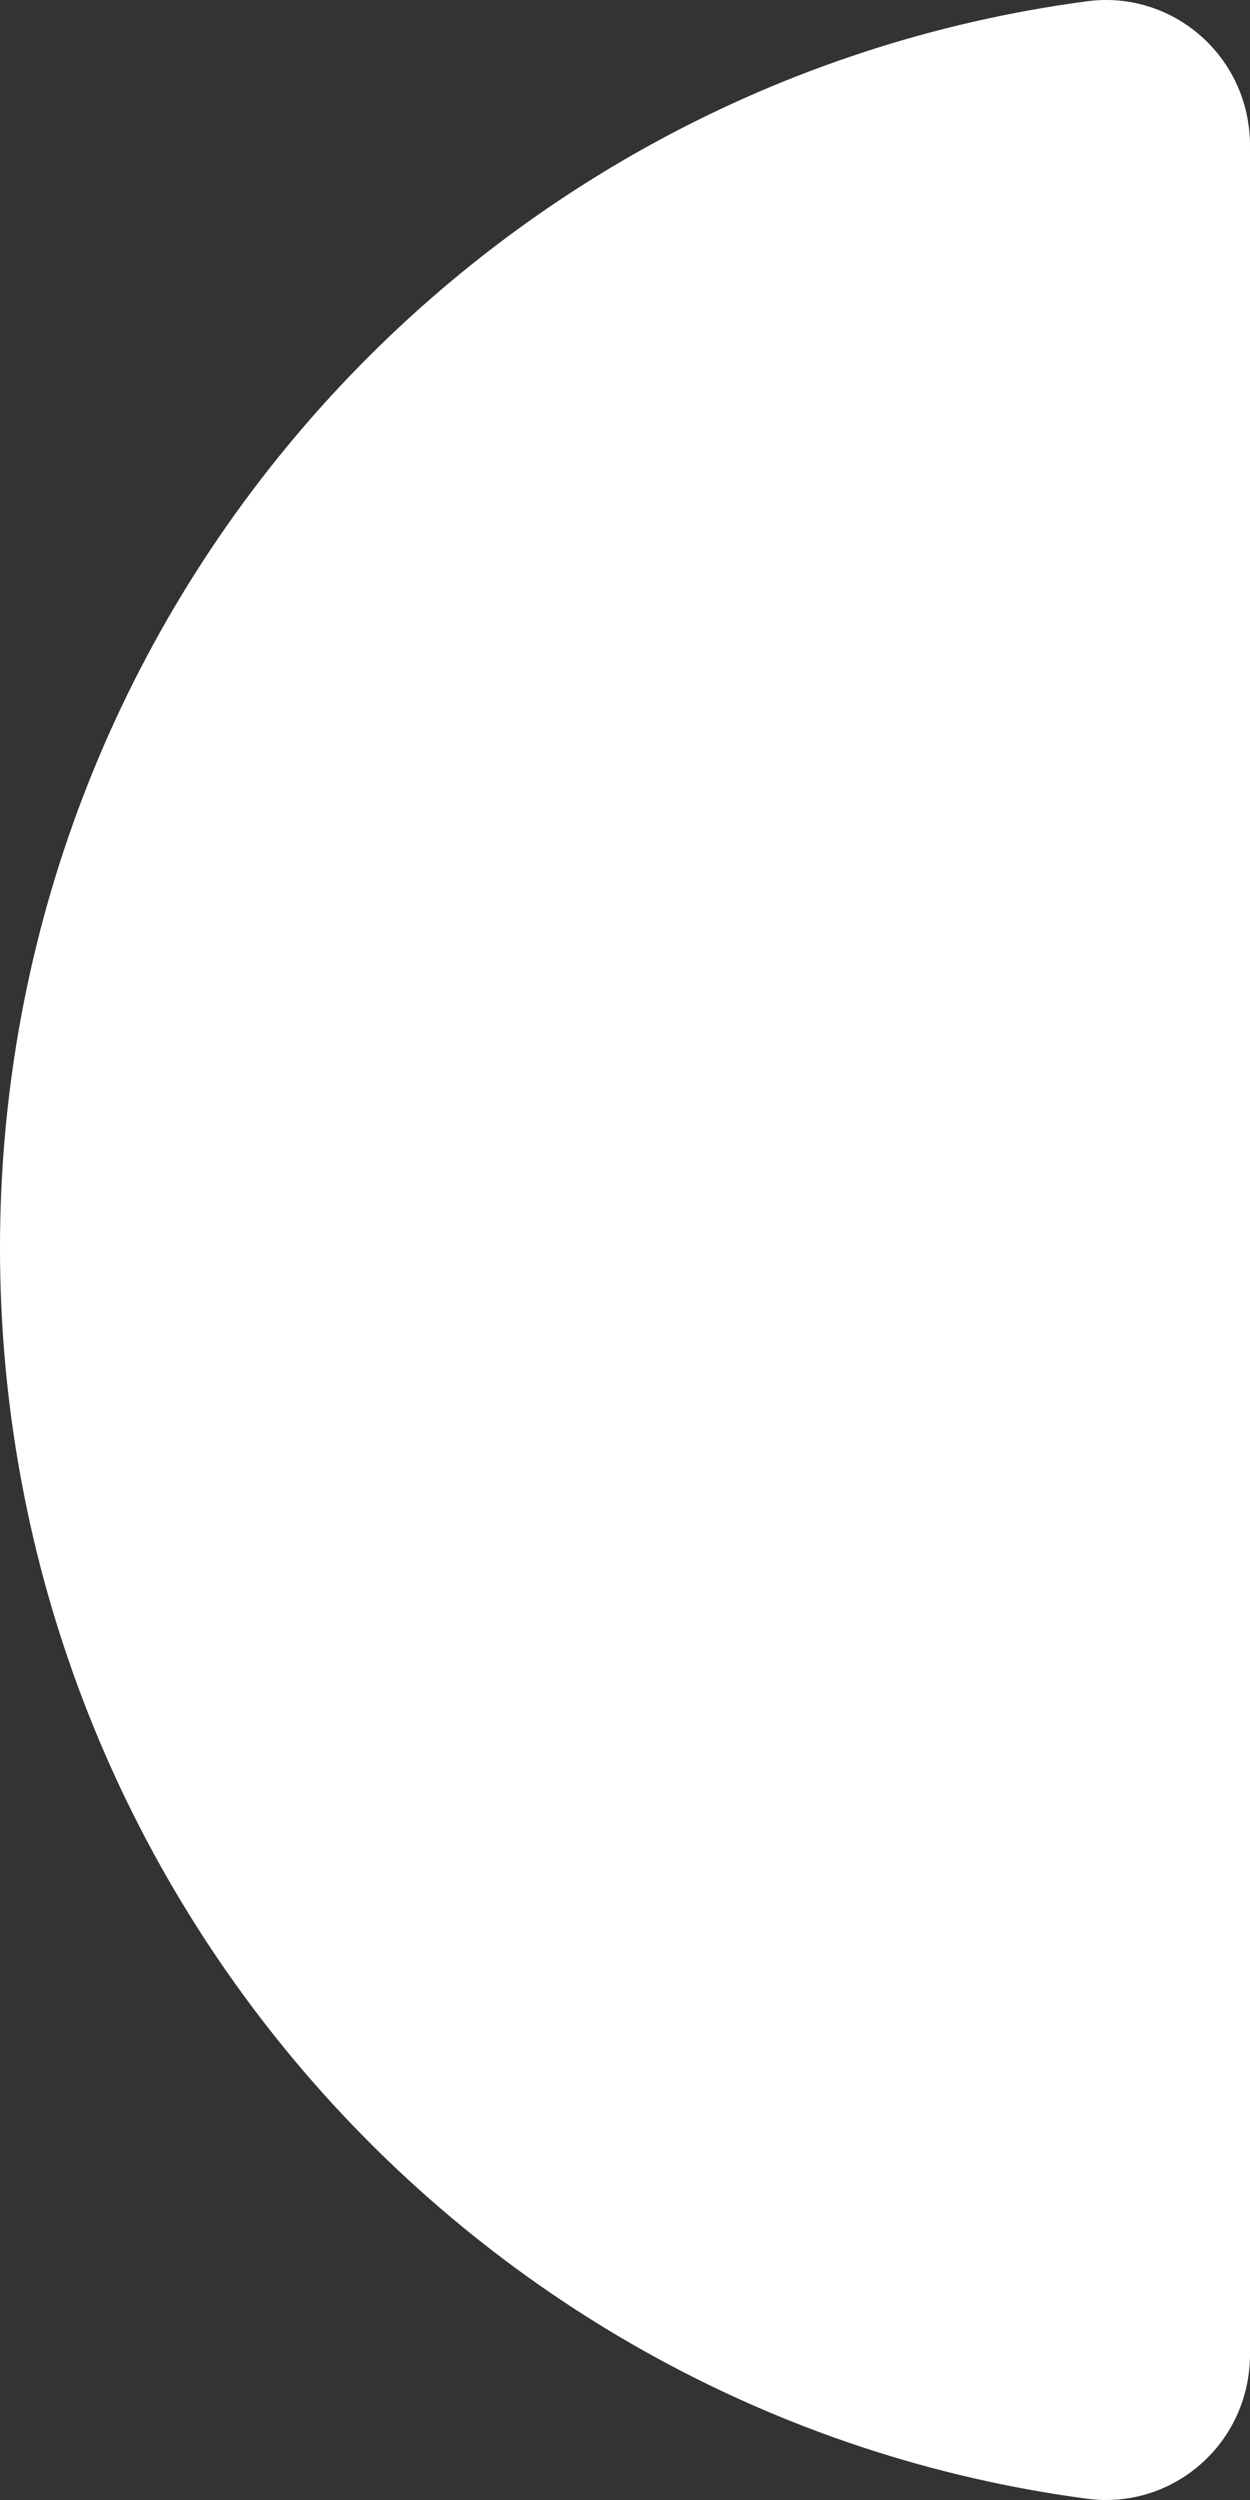
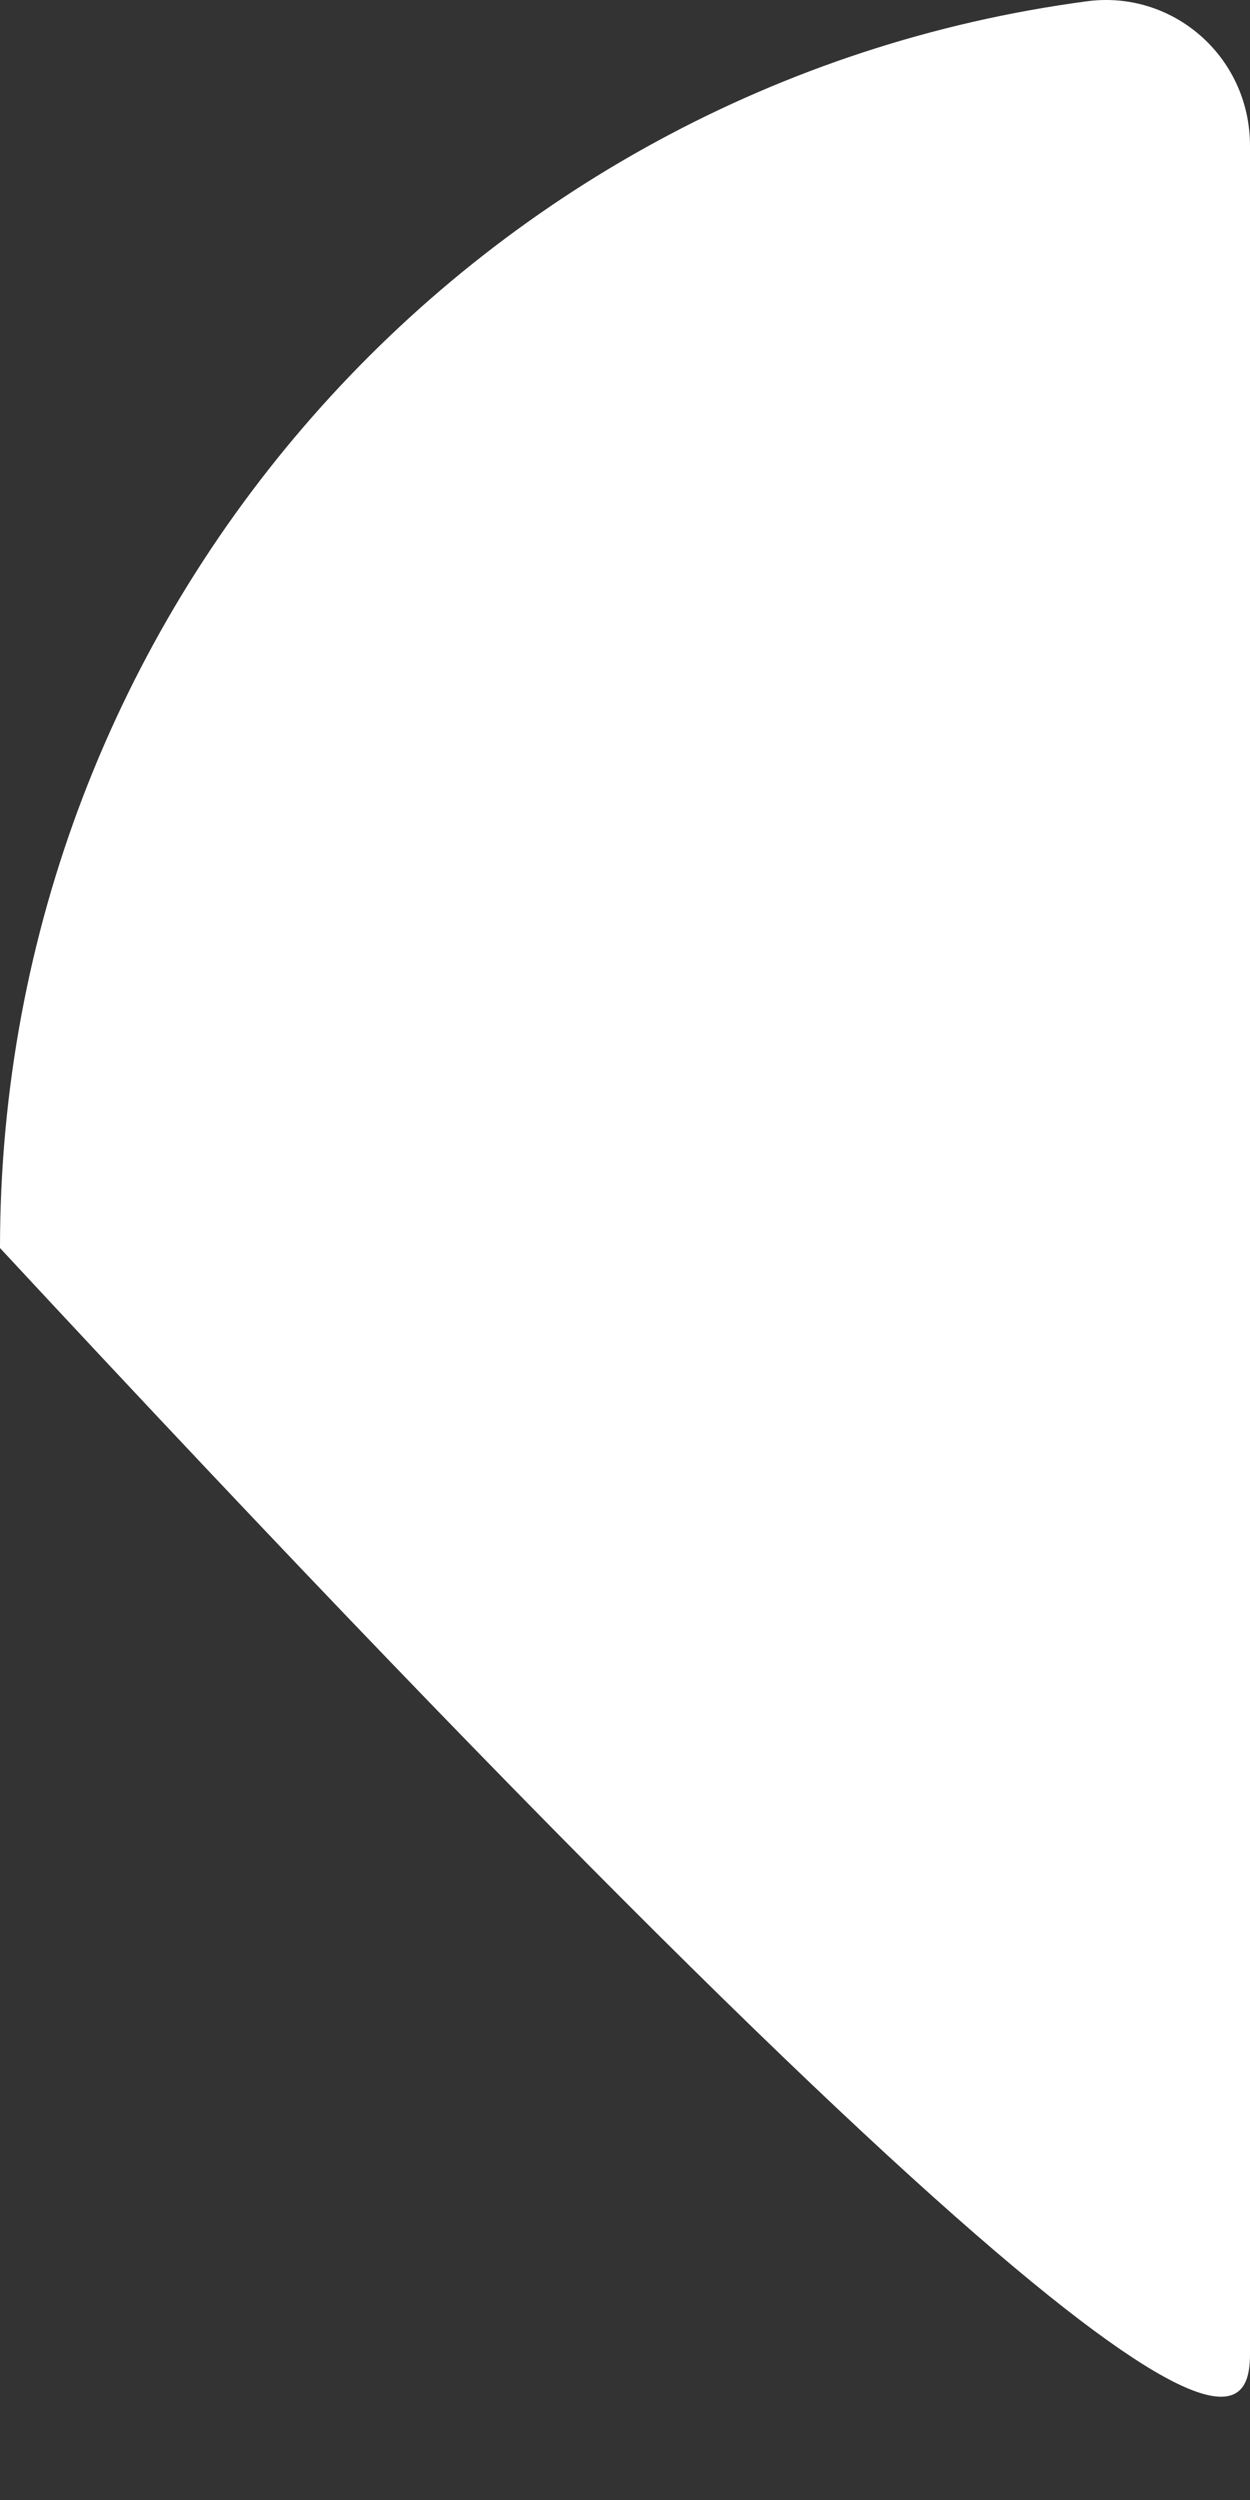
<svg xmlns="http://www.w3.org/2000/svg" width="12" height="24" viewBox="0 0 12 24" fill="none">
  <rect x="0" y="0" width="12" height="24" fill="#333333" stroke="none" />
-   <path d="M12 1.401C12 0.538 11.252 -0.1 10.43 0.013C4.523 0.801 1.58535e-06 5.866 1.05071e-06 11.981C5.1608e-07 18.097 4.523 23.199 10.43 23.987C11.252 24.1 12 23.462 12 22.599L12 1.401Z" fill="white" />
+   <path d="M12 1.401C12 0.538 11.252 -0.1 10.43 0.013C4.523 0.801 1.58535e-06 5.866 1.05071e-06 11.981C11.252 24.1 12 23.462 12 22.599L12 1.401Z" fill="white" />
</svg>